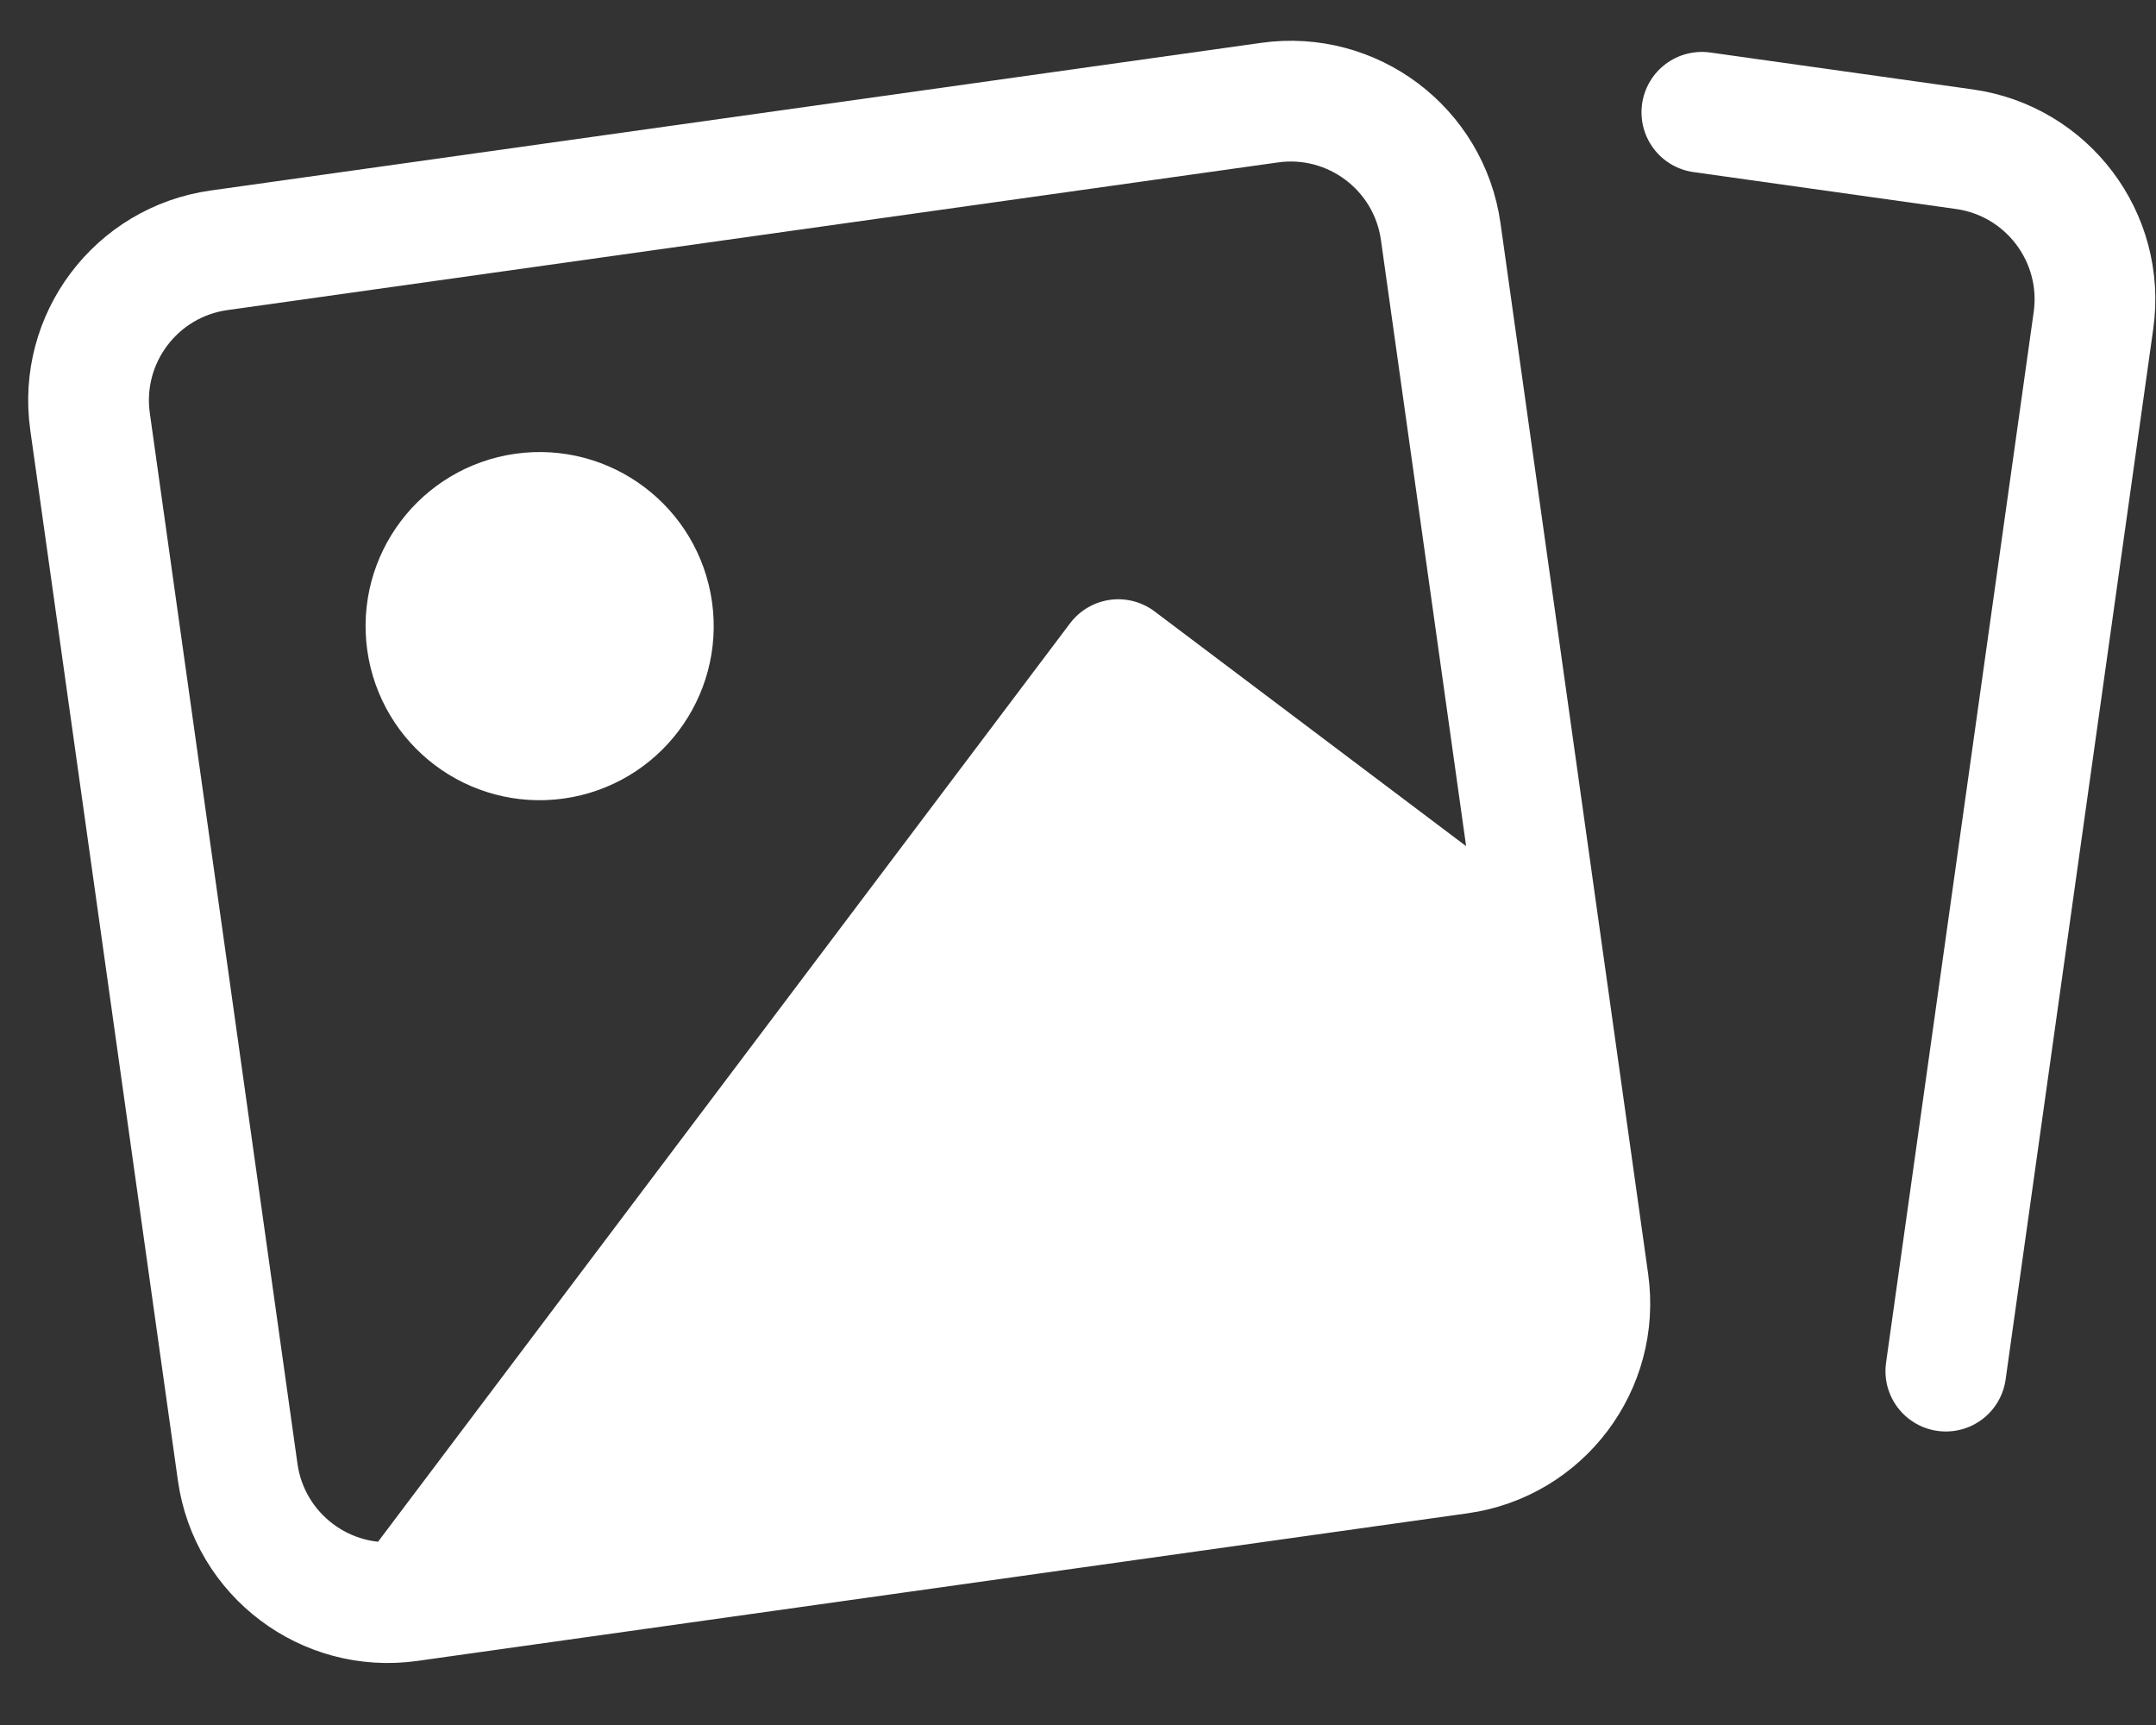
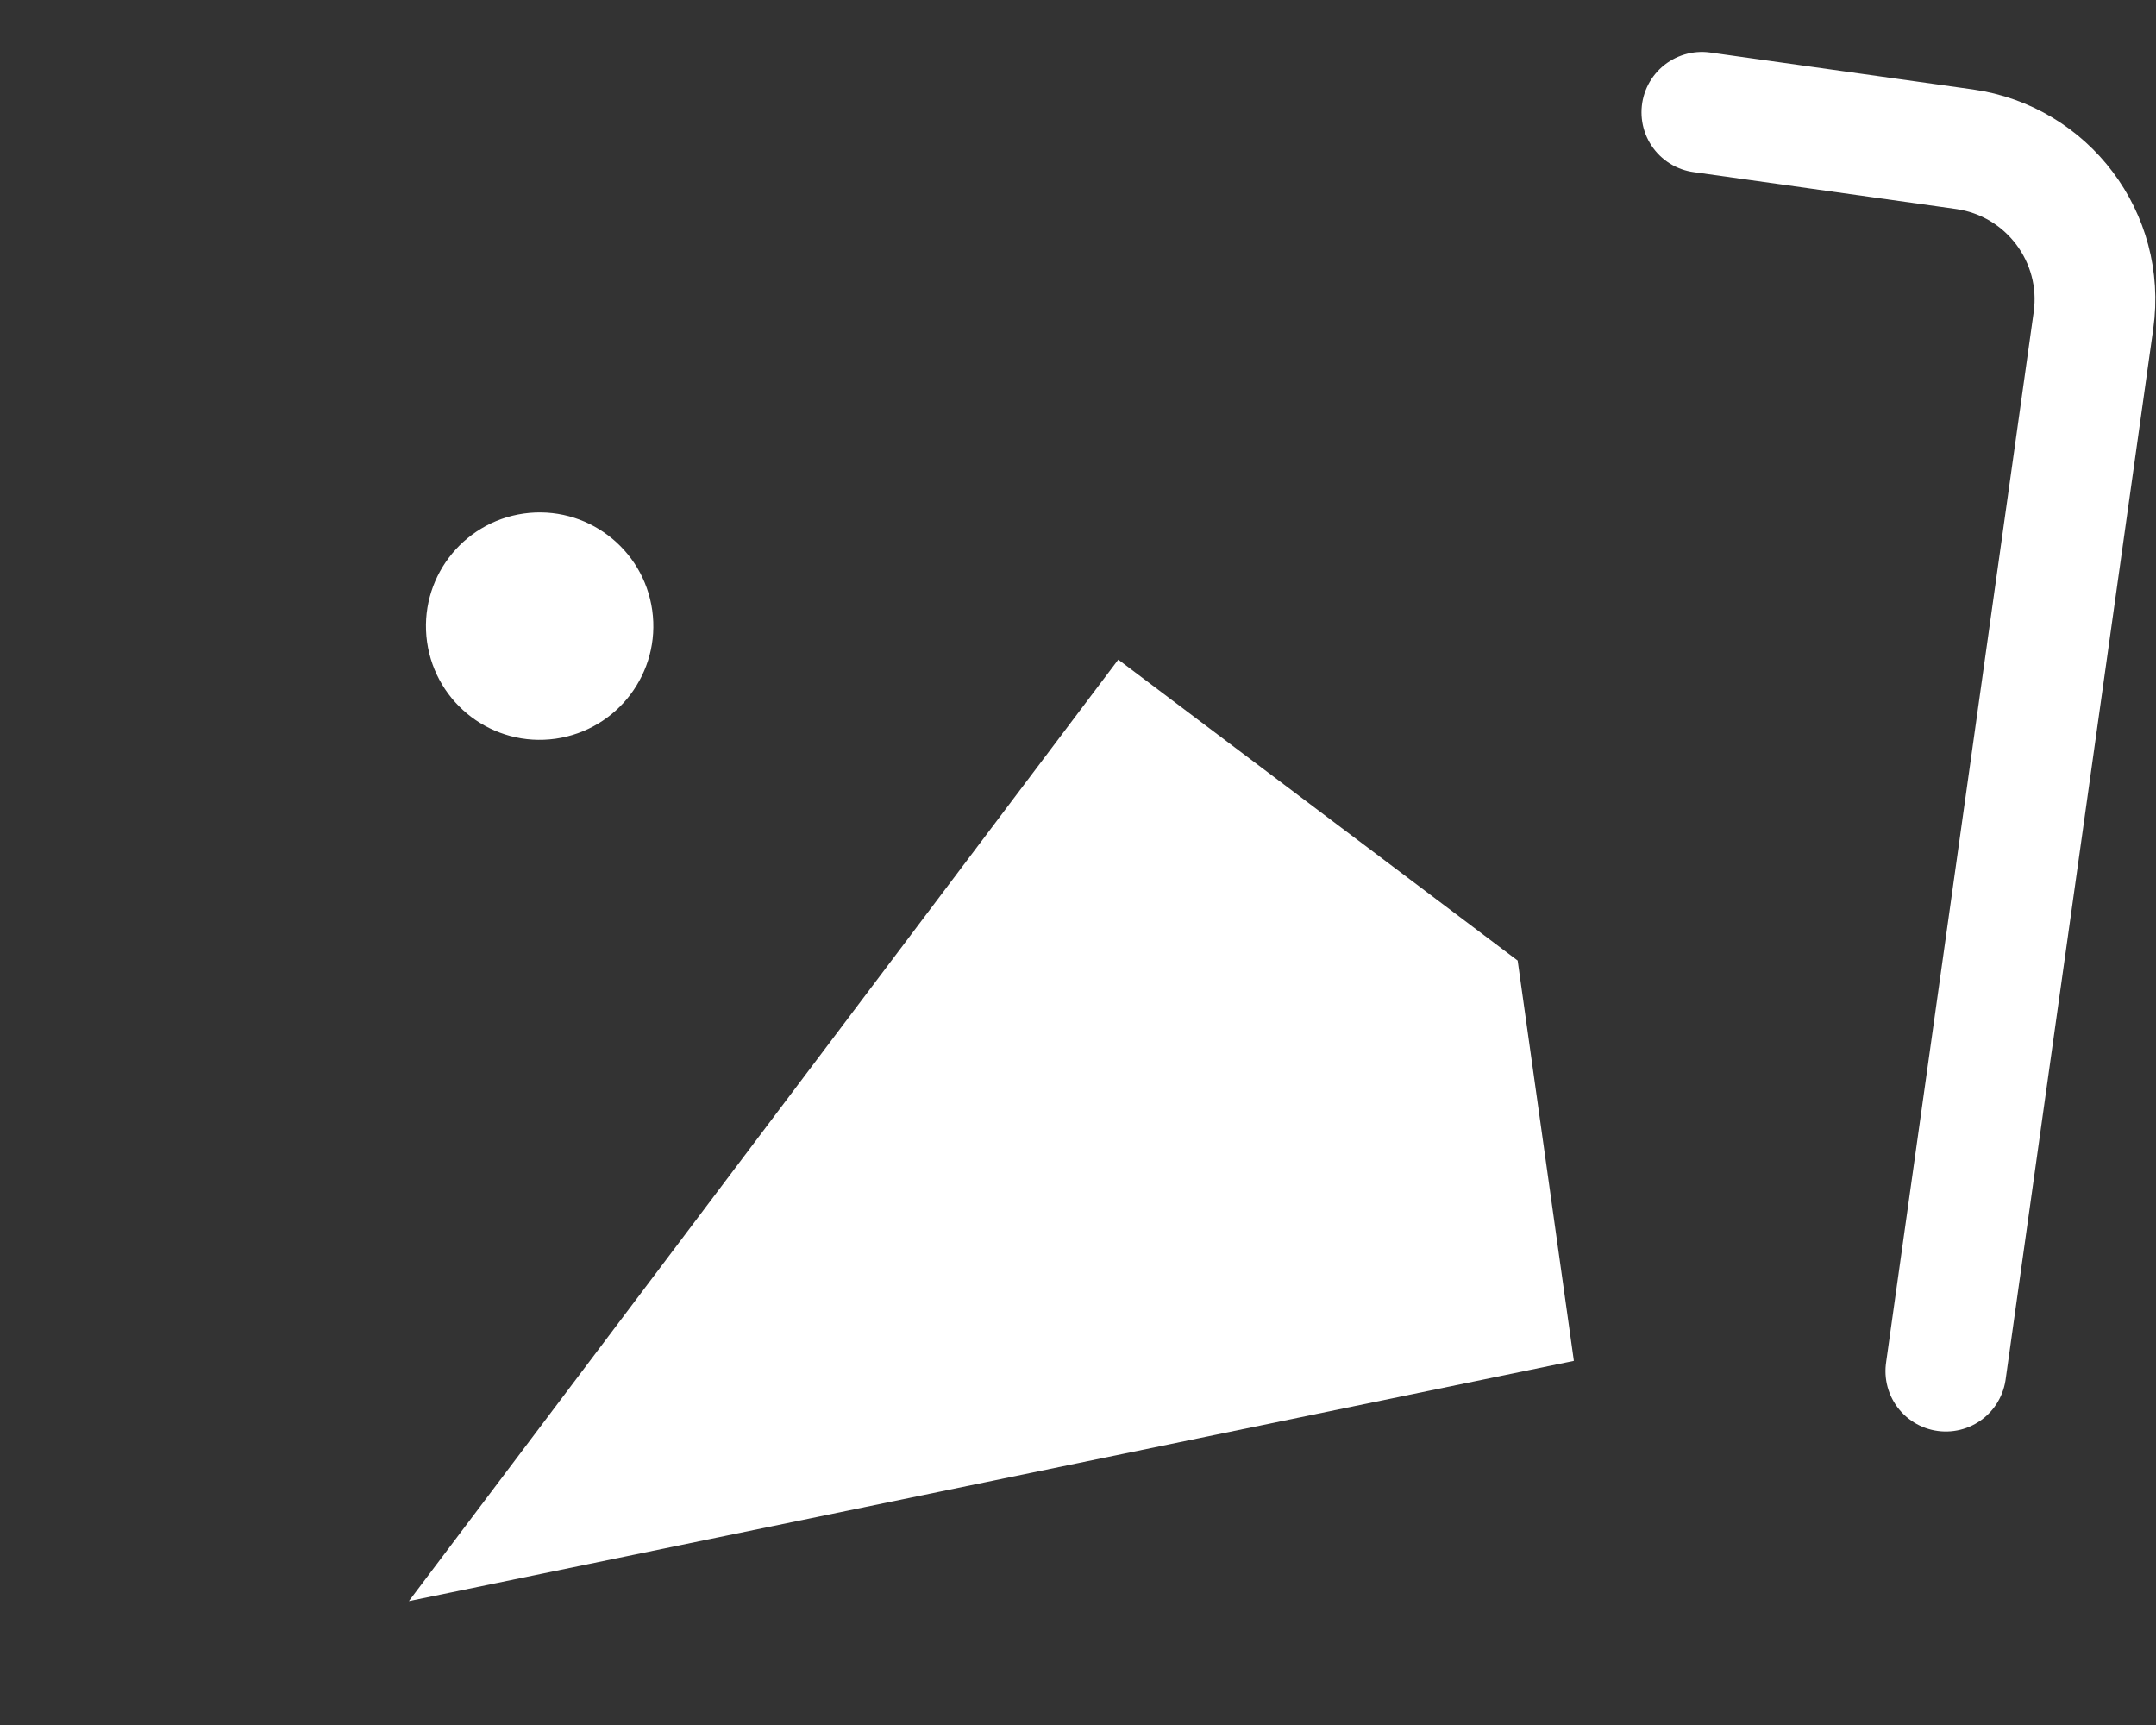
<svg xmlns="http://www.w3.org/2000/svg" width="25" height="20" viewBox="0 0 25 20" fill="none">
  <rect x="0" y="0" width="25" height="20" fill="#333333" stroke="none" />
  <path d="M6.441 8.565C7.162 8.463 7.664 7.797 7.563 7.076C7.461 6.355 6.795 5.853 6.074 5.954C5.353 6.056 4.851 6.722 4.952 7.443C5.054 8.164 5.72 8.666 6.441 8.565Z" fill="white" />
  <path d="M18.25 15.778L17.598 11.137L12.967 7.648L4.741 18.564" fill="white" />
-   <path d="M4.741 18.564L16.922 16.852C17.883 16.717 18.553 15.828 18.418 14.867L16.706 2.686C16.571 1.724 15.682 1.055 14.721 1.19L2.54 2.902C1.578 3.037 0.909 3.926 1.044 4.887L2.756 17.068C2.891 18.029 3.78 18.699 4.741 18.564ZM4.741 18.564L12.967 7.648L17.598 11.137L18.25 15.778L17.67 15.86L4.741 18.564ZM7.563 7.076C7.664 7.797 7.162 8.463 6.441 8.565C5.72 8.666 5.054 8.164 4.952 7.443C4.851 6.722 5.353 6.056 6.074 5.954C6.795 5.853 7.461 6.355 7.563 7.076Z" stroke="white" stroke-width="1.4" stroke-linecap="round" stroke-linejoin="round" />
  <path d="M22.563 15.897L24.275 3.715C24.41 2.754 23.74 1.866 22.779 1.73L19.734 1.302" stroke="white" stroke-width="1.4" stroke-linecap="round" stroke-linejoin="round" />
</svg>